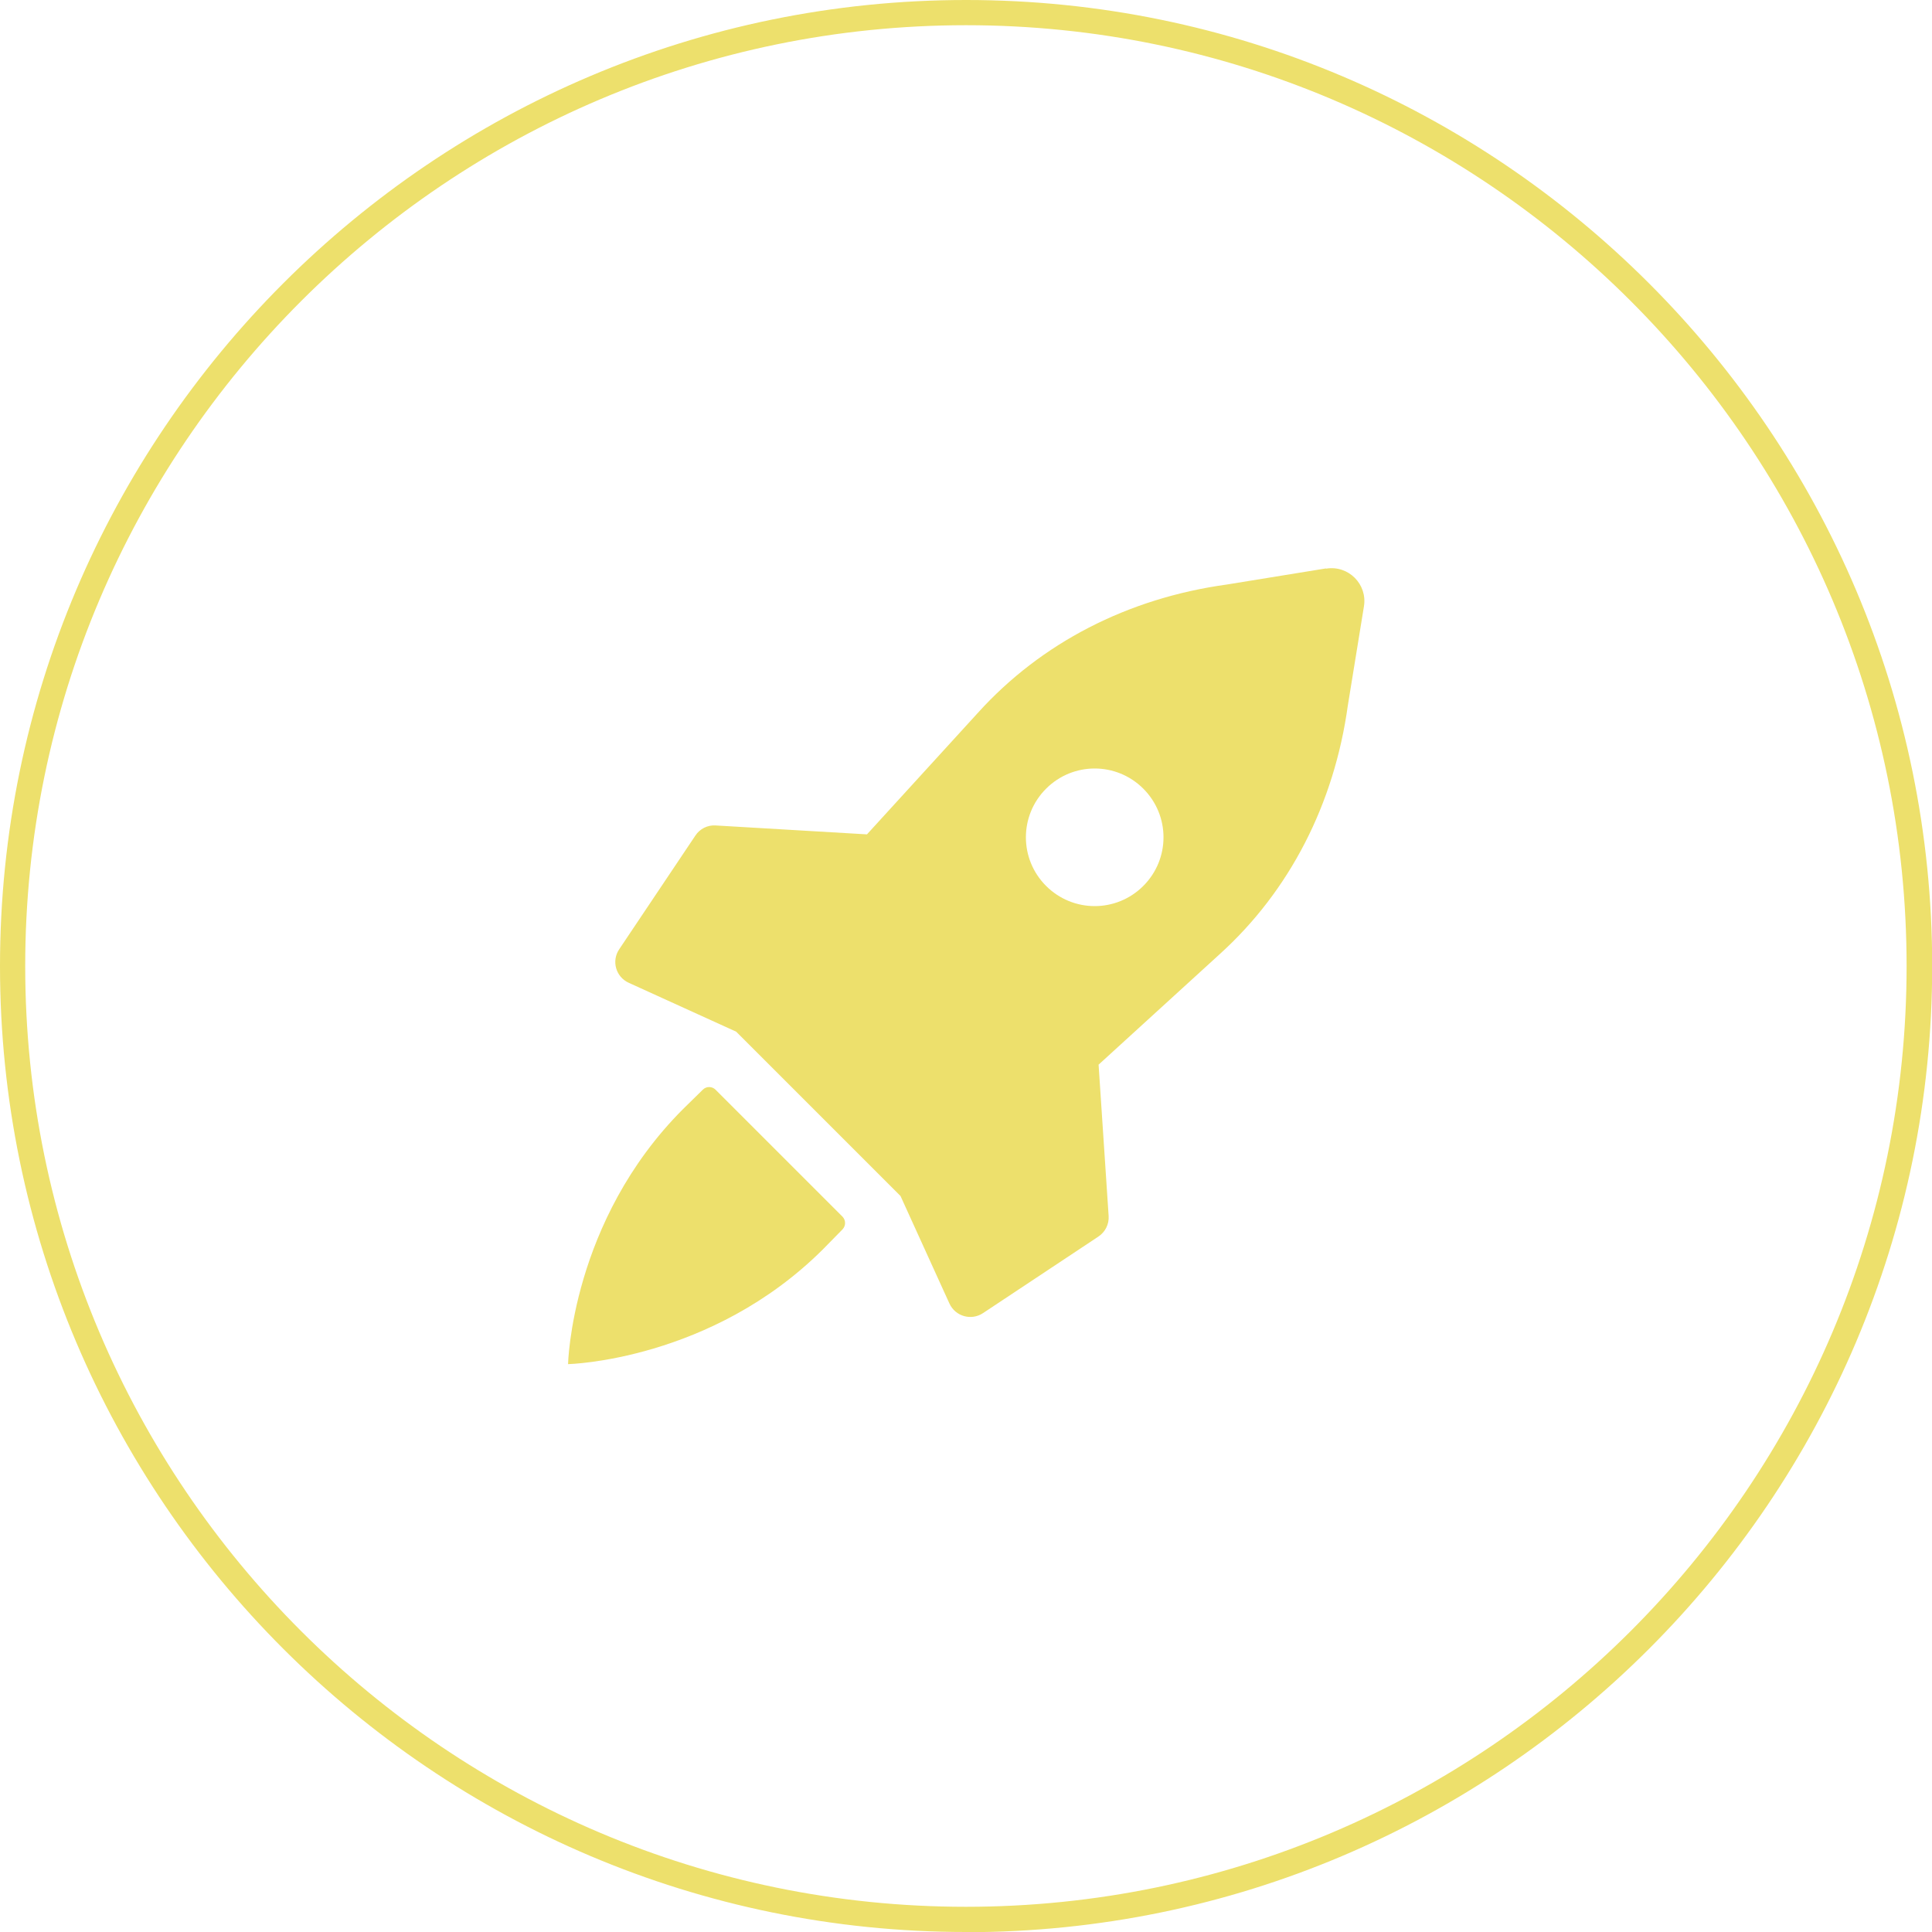
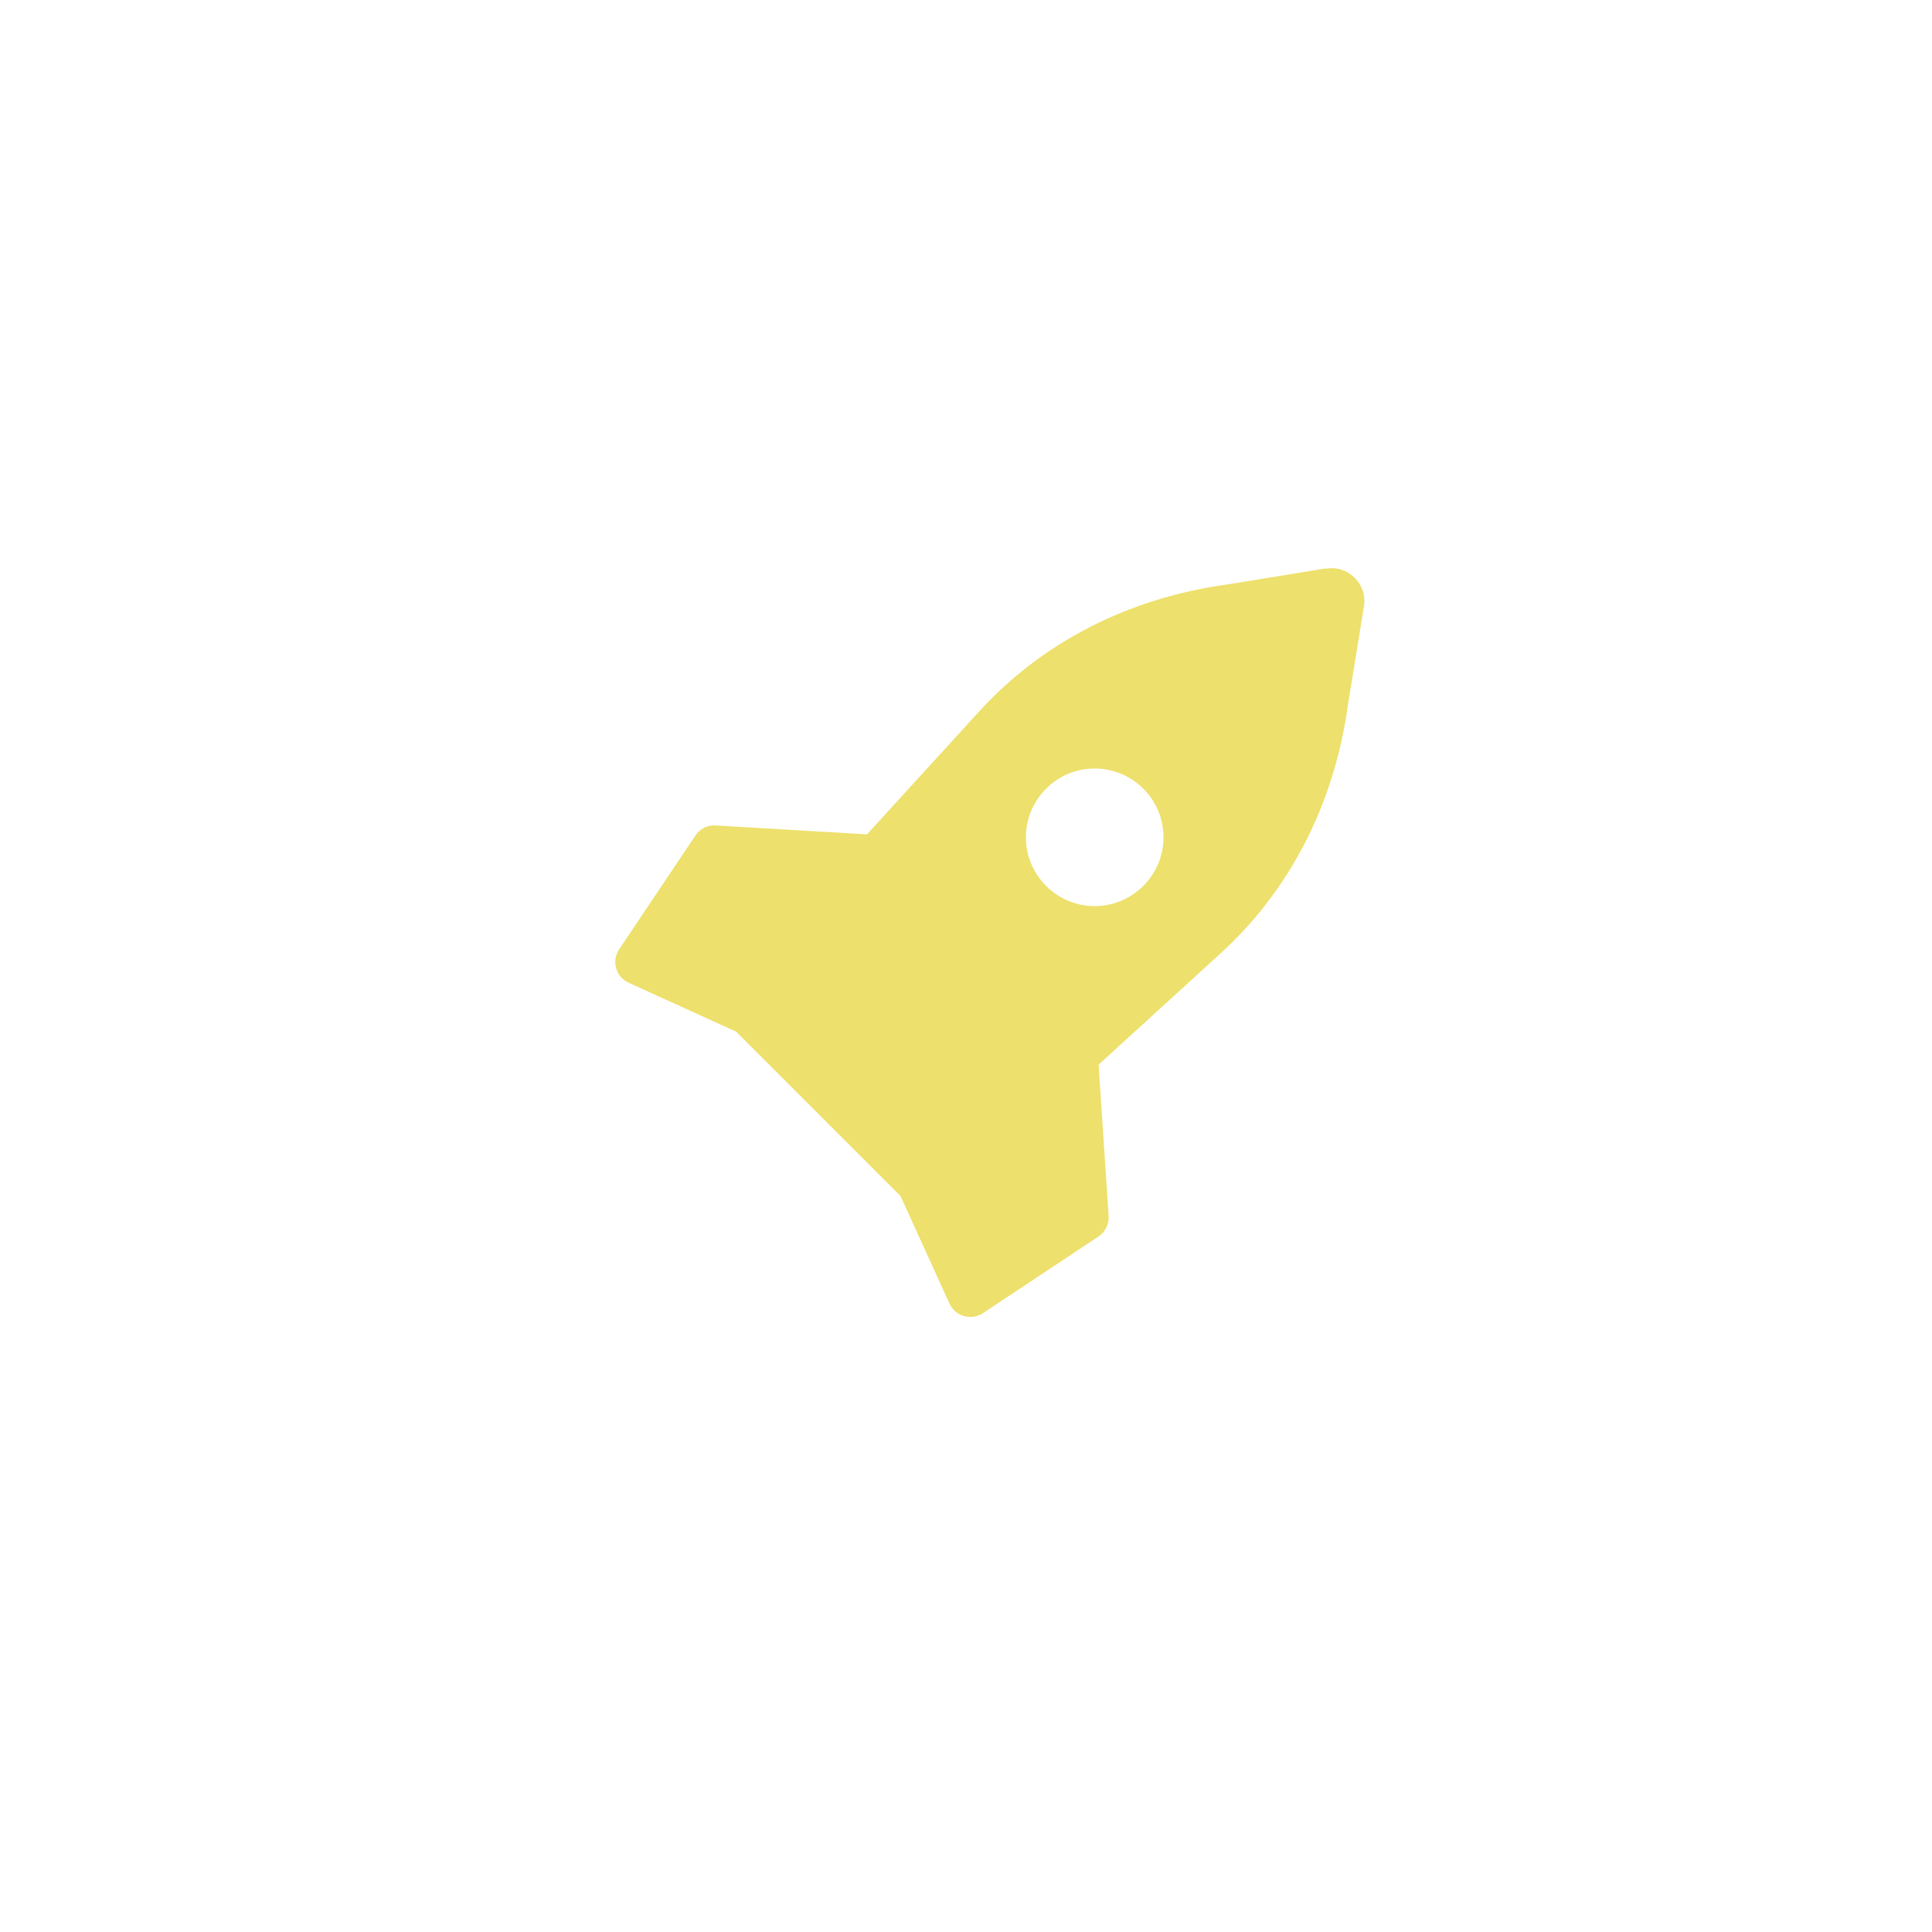
<svg xmlns="http://www.w3.org/2000/svg" id="Warstwa_2" data-name="Warstwa 2" viewBox="0 0 101.93 101.93">
  <defs>
    <style> .cls-1 { fill: #ede06c; } </style>
  </defs>
  <g id="Warstwa_1-2" data-name="Warstwa 1">
-     <path class="cls-1" d="M50.97,101.93C22.86,101.93,0,79.07,0,50.97S22.86,0,50.97,0s50.97,22.86,50.97,50.97-22.86,50.97-50.97,50.97ZM50.97,1.33C23.6,1.33,1.33,23.6,1.33,50.97s22.26,49.63,49.63,49.63,49.63-22.26,49.63-49.63S78.33,1.33,50.97,1.33Z" />
    <g>
      <path class="cls-1" d="M69.95,29.99l-5.23.85c-5.22.72-9.79,3.08-13.12,6.76l-5.86,6.42-7.98-.47c-.43-.03-.84.18-1.07.53l-4.02,6c-.42.62-.18,1.46.5,1.77l5.67,2.58,8.67,8.67,2.58,5.67c.31.68,1.15.92,1.77.51l6.09-4.04c.36-.24.57-.65.54-1.09l-.53-7.98,6.39-5.83c3.68-3.33,6.04-7.91,6.76-13.12l.85-5.23c.19-1.17-.82-2.18-1.99-1.99ZM60.32,46.74c-1.42,1.42-3.71,1.42-5.13,0s-1.42-3.71,0-5.13,3.71-1.42,5.13,0c1.42,1.42,1.42,3.71,0,5.13Z" />
-       <path class="cls-1" d="M44.44,64.18l-6.69-6.69c-.18-.18-.48-.19-.67,0-.36.35-.86.84-1.04,1.02-5.91,5.91-6.07,13.46-6.07,13.46,0,0,7.55-.17,13.46-6.07.18-.18.67-.68,1.02-1.04.18-.19.18-.48,0-.67Z" />
    </g>
  </g>
</svg>